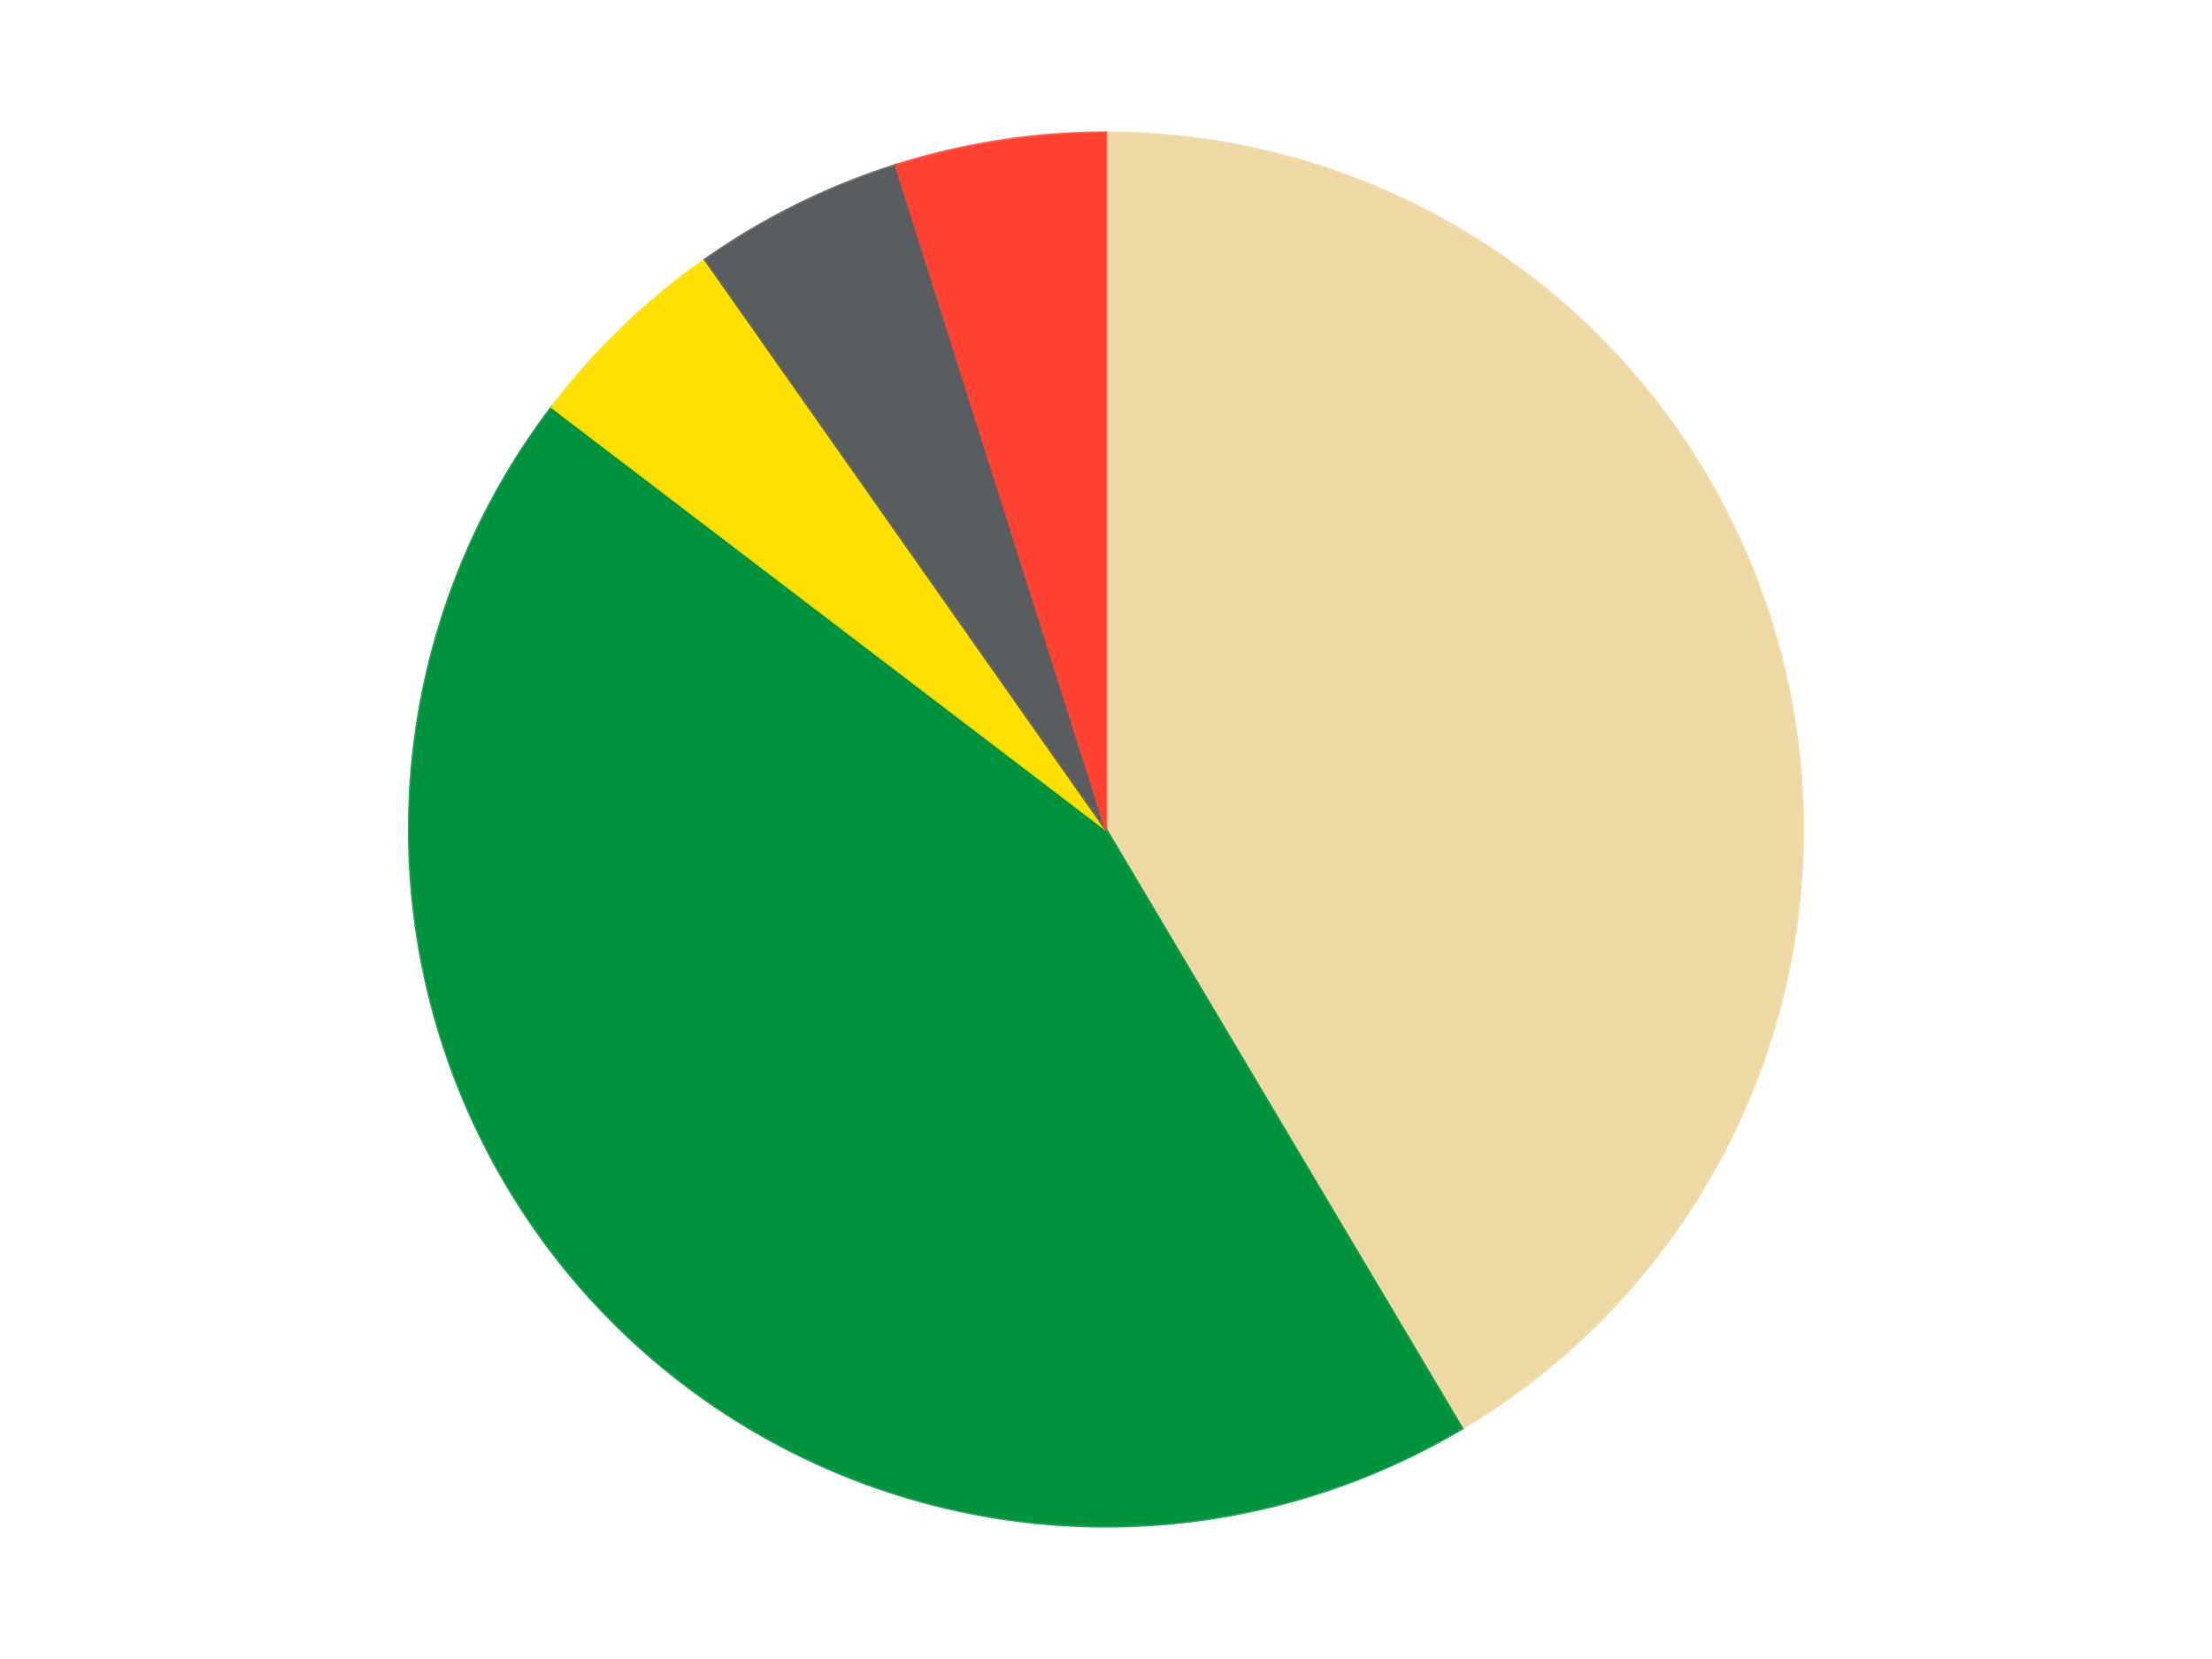
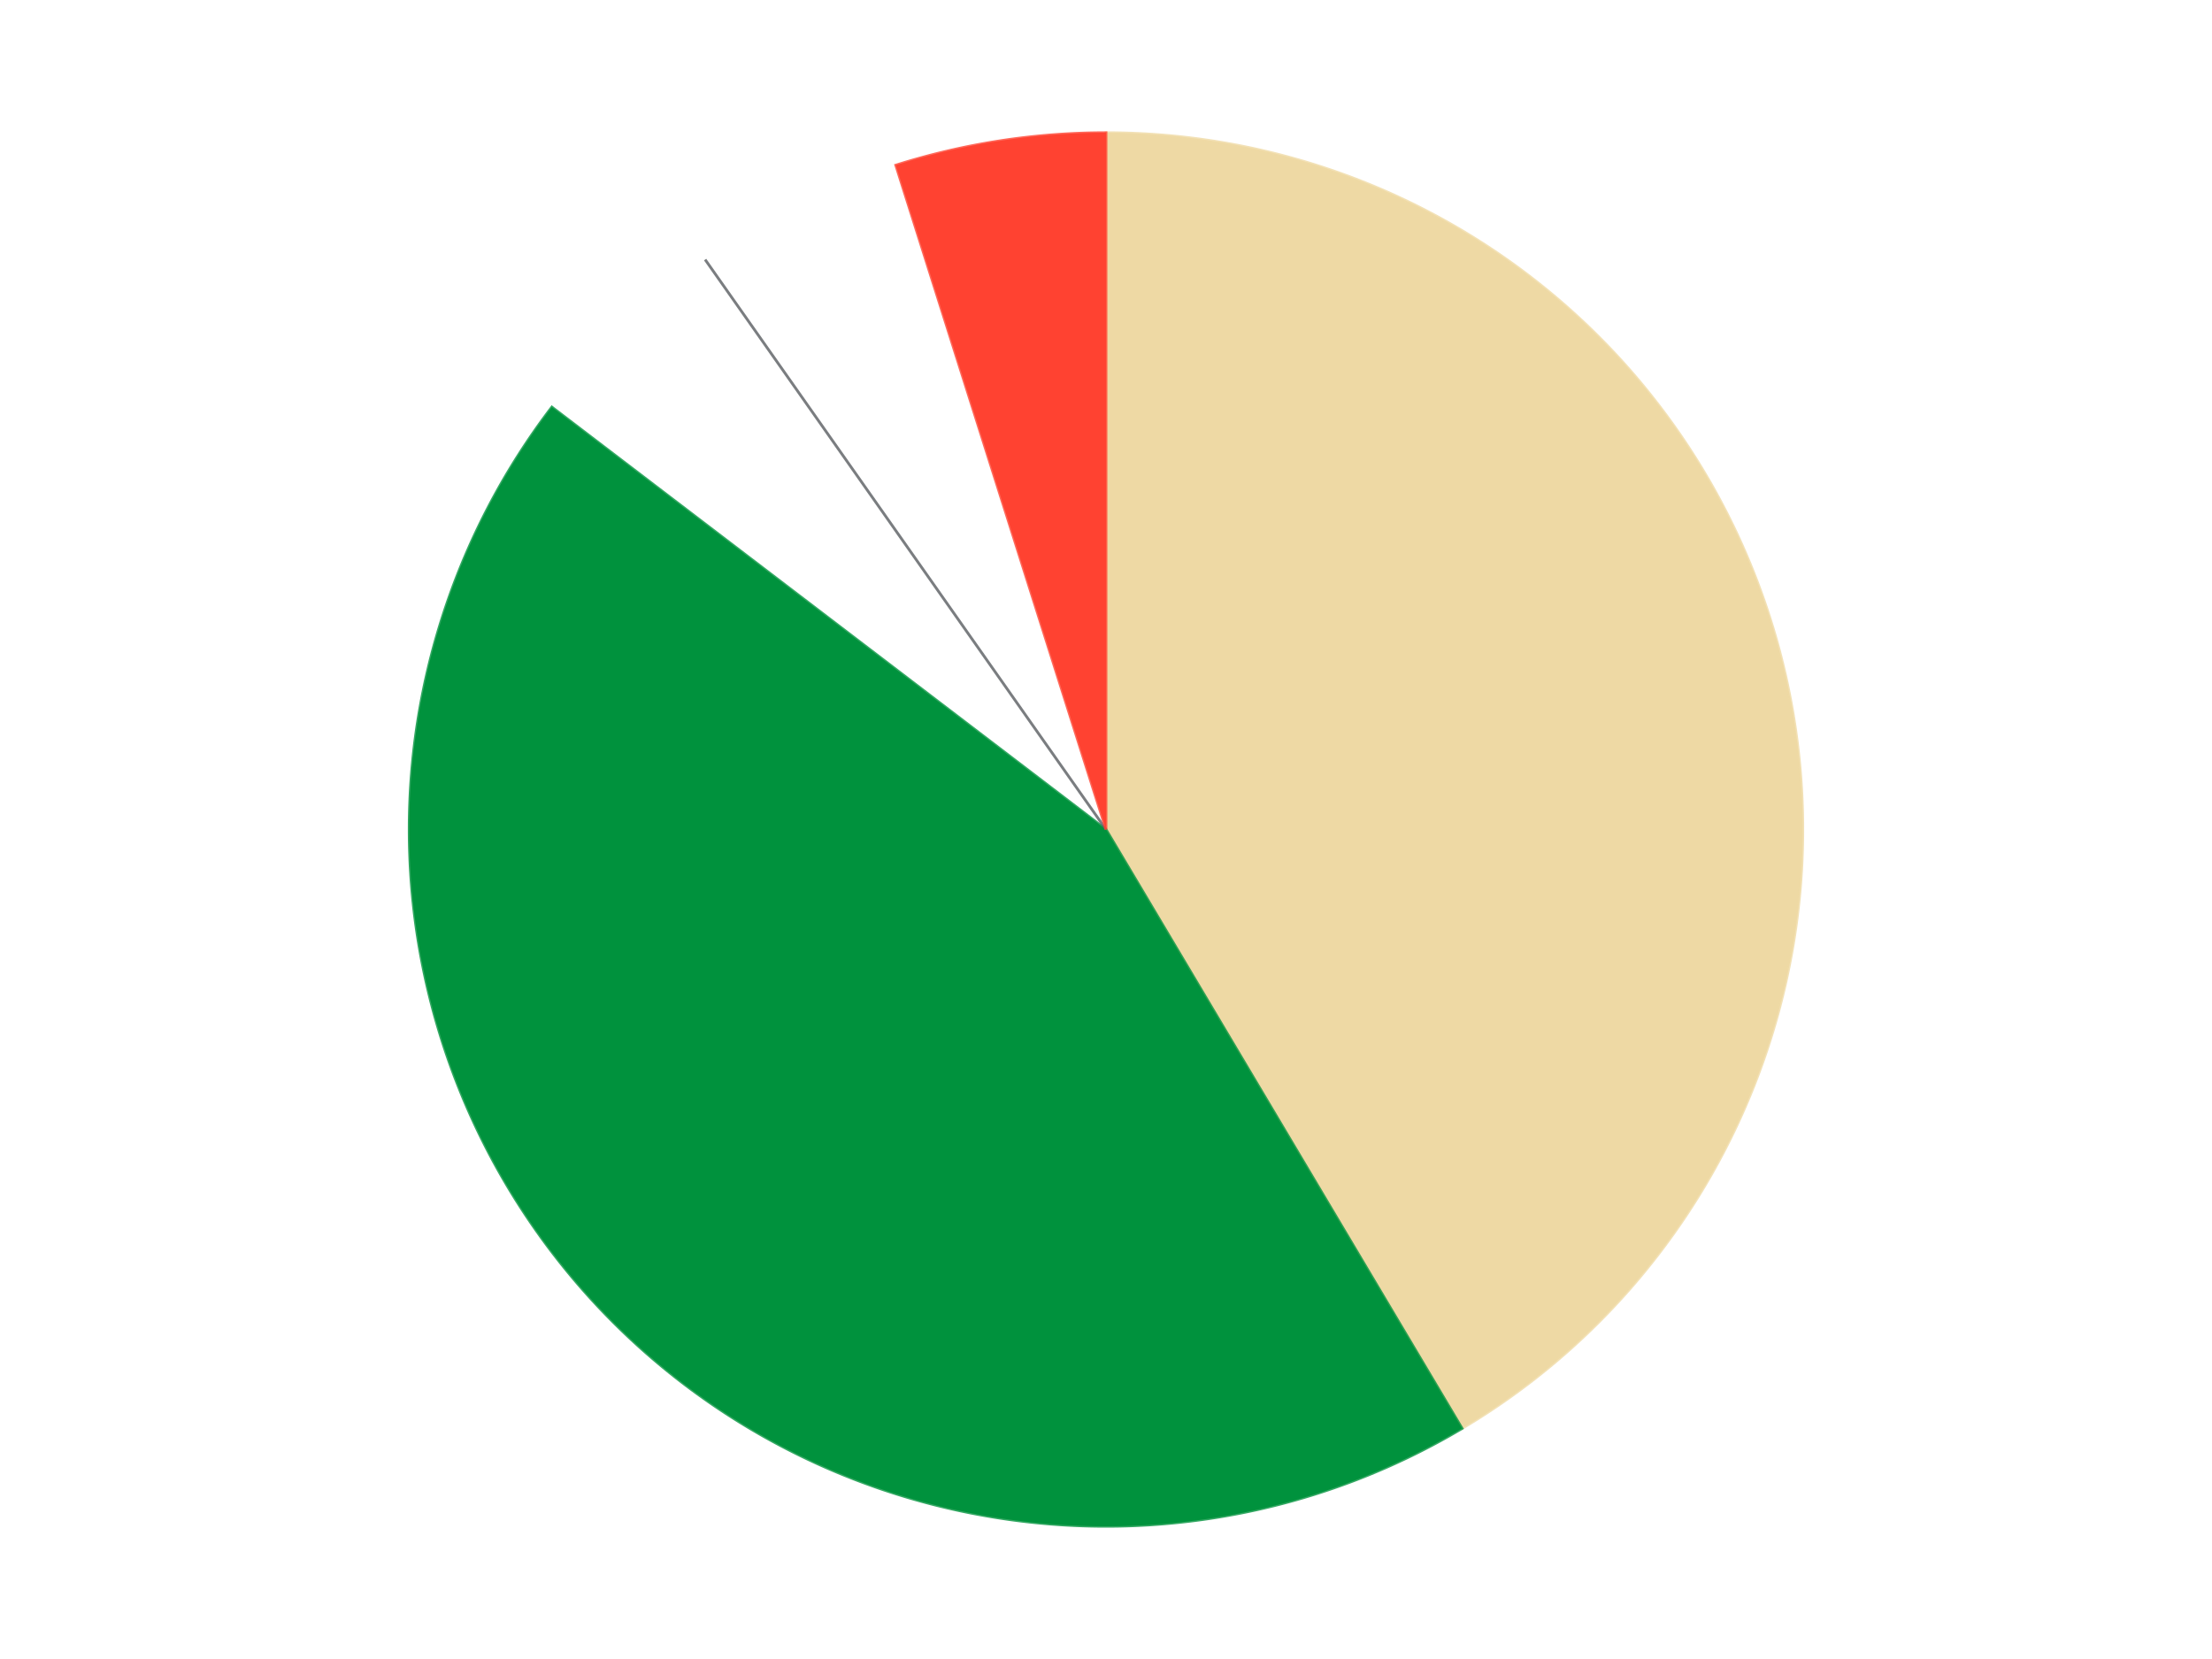
<svg xmlns="http://www.w3.org/2000/svg" xmlns:xlink="http://www.w3.org/1999/xlink" id="chart-429cca64-fd82-402e-8922-ce1ee4a1eff0" class="pygal-chart" viewBox="0 0 800 600">
  <defs>
    <style type="text/css">#chart-429cca64-fd82-402e-8922-ce1ee4a1eff0{-webkit-user-select:none;-webkit-font-smoothing:antialiased;font-family:Consolas,"Liberation Mono",Menlo,Courier,monospace}#chart-429cca64-fd82-402e-8922-ce1ee4a1eff0 .title{font-family:Consolas,"Liberation Mono",Menlo,Courier,monospace;font-size:16px}#chart-429cca64-fd82-402e-8922-ce1ee4a1eff0 .legends .legend text{font-family:Consolas,"Liberation Mono",Menlo,Courier,monospace;font-size:14px}#chart-429cca64-fd82-402e-8922-ce1ee4a1eff0 .axis text{font-family:Consolas,"Liberation Mono",Menlo,Courier,monospace;font-size:10px}#chart-429cca64-fd82-402e-8922-ce1ee4a1eff0 .axis text.major{font-family:Consolas,"Liberation Mono",Menlo,Courier,monospace;font-size:10px}#chart-429cca64-fd82-402e-8922-ce1ee4a1eff0 .text-overlay text.value{font-family:Consolas,"Liberation Mono",Menlo,Courier,monospace;font-size:16px}#chart-429cca64-fd82-402e-8922-ce1ee4a1eff0 .text-overlay text.label{font-family:Consolas,"Liberation Mono",Menlo,Courier,monospace;font-size:10px}#chart-429cca64-fd82-402e-8922-ce1ee4a1eff0 .tooltip{font-family:Consolas,"Liberation Mono",Menlo,Courier,monospace;font-size:14px}#chart-429cca64-fd82-402e-8922-ce1ee4a1eff0 text.no_data{font-family:Consolas,"Liberation Mono",Menlo,Courier,monospace;font-size:64px}
#chart-429cca64-fd82-402e-8922-ce1ee4a1eff0{background-color:transparent}#chart-429cca64-fd82-402e-8922-ce1ee4a1eff0 path,#chart-429cca64-fd82-402e-8922-ce1ee4a1eff0 line,#chart-429cca64-fd82-402e-8922-ce1ee4a1eff0 rect,#chart-429cca64-fd82-402e-8922-ce1ee4a1eff0 circle{-webkit-transition:150ms;-moz-transition:150ms;transition:150ms}#chart-429cca64-fd82-402e-8922-ce1ee4a1eff0 .graph &gt; .background{fill:transparent}#chart-429cca64-fd82-402e-8922-ce1ee4a1eff0 .plot &gt; .background{fill:transparent}#chart-429cca64-fd82-402e-8922-ce1ee4a1eff0 .graph{fill:rgba(0,0,0,.87)}#chart-429cca64-fd82-402e-8922-ce1ee4a1eff0 text.no_data{fill:rgba(0,0,0,1)}#chart-429cca64-fd82-402e-8922-ce1ee4a1eff0 .title{fill:rgba(0,0,0,1)}#chart-429cca64-fd82-402e-8922-ce1ee4a1eff0 .legends .legend text{fill:rgba(0,0,0,.87)}#chart-429cca64-fd82-402e-8922-ce1ee4a1eff0 .legends .legend:hover text{fill:rgba(0,0,0,1)}#chart-429cca64-fd82-402e-8922-ce1ee4a1eff0 .axis .line{stroke:rgba(0,0,0,1)}#chart-429cca64-fd82-402e-8922-ce1ee4a1eff0 .axis .guide.line{stroke:rgba(0,0,0,.54)}#chart-429cca64-fd82-402e-8922-ce1ee4a1eff0 .axis .major.line{stroke:rgba(0,0,0,.87)}#chart-429cca64-fd82-402e-8922-ce1ee4a1eff0 .axis text.major{fill:rgba(0,0,0,1)}#chart-429cca64-fd82-402e-8922-ce1ee4a1eff0 .axis.y .guides:hover .guide.line,#chart-429cca64-fd82-402e-8922-ce1ee4a1eff0 .line-graph .axis.x .guides:hover .guide.line,#chart-429cca64-fd82-402e-8922-ce1ee4a1eff0 .stackedline-graph .axis.x .guides:hover .guide.line,#chart-429cca64-fd82-402e-8922-ce1ee4a1eff0 .xy-graph .axis.x .guides:hover .guide.line{stroke:rgba(0,0,0,1)}#chart-429cca64-fd82-402e-8922-ce1ee4a1eff0 .axis .guides:hover text{fill:rgba(0,0,0,1)}#chart-429cca64-fd82-402e-8922-ce1ee4a1eff0 .reactive{fill-opacity:1.0;stroke-opacity:.8;stroke-width:1}#chart-429cca64-fd82-402e-8922-ce1ee4a1eff0 .ci{stroke:rgba(0,0,0,.87)}#chart-429cca64-fd82-402e-8922-ce1ee4a1eff0 .reactive.active,#chart-429cca64-fd82-402e-8922-ce1ee4a1eff0 .active .reactive{fill-opacity:0.6;stroke-opacity:.9;stroke-width:4}#chart-429cca64-fd82-402e-8922-ce1ee4a1eff0 .ci .reactive.active{stroke-width:1.5}#chart-429cca64-fd82-402e-8922-ce1ee4a1eff0 .series text{fill:rgba(0,0,0,1)}#chart-429cca64-fd82-402e-8922-ce1ee4a1eff0 .tooltip rect{fill:transparent;stroke:rgba(0,0,0,1);-webkit-transition:opacity 150ms;-moz-transition:opacity 150ms;transition:opacity 150ms}#chart-429cca64-fd82-402e-8922-ce1ee4a1eff0 .tooltip .label{fill:rgba(0,0,0,.87)}#chart-429cca64-fd82-402e-8922-ce1ee4a1eff0 .tooltip .label{fill:rgba(0,0,0,.87)}#chart-429cca64-fd82-402e-8922-ce1ee4a1eff0 .tooltip .legend{font-size:.8em;fill:rgba(0,0,0,.54)}#chart-429cca64-fd82-402e-8922-ce1ee4a1eff0 .tooltip .x_label{font-size:.6em;fill:rgba(0,0,0,1)}#chart-429cca64-fd82-402e-8922-ce1ee4a1eff0 .tooltip .xlink{font-size:.5em;text-decoration:underline}#chart-429cca64-fd82-402e-8922-ce1ee4a1eff0 .tooltip .value{font-size:1.5em}#chart-429cca64-fd82-402e-8922-ce1ee4a1eff0 .bound{font-size:.5em}#chart-429cca64-fd82-402e-8922-ce1ee4a1eff0 .max-value{font-size:.75em;fill:rgba(0,0,0,.54)}#chart-429cca64-fd82-402e-8922-ce1ee4a1eff0 .map-element{fill:transparent;stroke:rgba(0,0,0,.54) !important}#chart-429cca64-fd82-402e-8922-ce1ee4a1eff0 .map-element .reactive{fill-opacity:inherit;stroke-opacity:inherit}#chart-429cca64-fd82-402e-8922-ce1ee4a1eff0 .color-0,#chart-429cca64-fd82-402e-8922-ce1ee4a1eff0 .color-0 a:visited{stroke:#F44336;fill:#F44336}#chart-429cca64-fd82-402e-8922-ce1ee4a1eff0 .color-1,#chart-429cca64-fd82-402e-8922-ce1ee4a1eff0 .color-1 a:visited{stroke:#3F51B5;fill:#3F51B5}#chart-429cca64-fd82-402e-8922-ce1ee4a1eff0 .color-2,#chart-429cca64-fd82-402e-8922-ce1ee4a1eff0 .color-2 a:visited{stroke:#009688;fill:#009688}#chart-429cca64-fd82-402e-8922-ce1ee4a1eff0 .color-3,#chart-429cca64-fd82-402e-8922-ce1ee4a1eff0 .color-3 a:visited{stroke:#FFC107;fill:#FFC107}#chart-429cca64-fd82-402e-8922-ce1ee4a1eff0 .color-4,#chart-429cca64-fd82-402e-8922-ce1ee4a1eff0 .color-4 a:visited{stroke:#FF5722;fill:#FF5722}#chart-429cca64-fd82-402e-8922-ce1ee4a1eff0 .text-overlay .color-0 text{fill:black}#chart-429cca64-fd82-402e-8922-ce1ee4a1eff0 .text-overlay .color-1 text{fill:black}#chart-429cca64-fd82-402e-8922-ce1ee4a1eff0 .text-overlay .color-2 text{fill:black}#chart-429cca64-fd82-402e-8922-ce1ee4a1eff0 .text-overlay .color-3 text{fill:black}#chart-429cca64-fd82-402e-8922-ce1ee4a1eff0 .text-overlay .color-4 text{fill:black}
#chart-429cca64-fd82-402e-8922-ce1ee4a1eff0 text.no_data{text-anchor:middle}#chart-429cca64-fd82-402e-8922-ce1ee4a1eff0 .guide.line{fill:none}#chart-429cca64-fd82-402e-8922-ce1ee4a1eff0 .centered{text-anchor:middle}#chart-429cca64-fd82-402e-8922-ce1ee4a1eff0 .title{text-anchor:middle}#chart-429cca64-fd82-402e-8922-ce1ee4a1eff0 .legends .legend text{fill-opacity:1}#chart-429cca64-fd82-402e-8922-ce1ee4a1eff0 .axis.x text{text-anchor:middle}#chart-429cca64-fd82-402e-8922-ce1ee4a1eff0 .axis.x:not(.web) text[transform]{text-anchor:start}#chart-429cca64-fd82-402e-8922-ce1ee4a1eff0 .axis.x:not(.web) text[transform].backwards{text-anchor:end}#chart-429cca64-fd82-402e-8922-ce1ee4a1eff0 .axis.y text{text-anchor:end}#chart-429cca64-fd82-402e-8922-ce1ee4a1eff0 .axis.y text[transform].backwards{text-anchor:start}#chart-429cca64-fd82-402e-8922-ce1ee4a1eff0 .axis.y2 text{text-anchor:start}#chart-429cca64-fd82-402e-8922-ce1ee4a1eff0 .axis.y2 text[transform].backwards{text-anchor:end}#chart-429cca64-fd82-402e-8922-ce1ee4a1eff0 .axis .guide.line{stroke-dasharray:4,4;stroke:black}#chart-429cca64-fd82-402e-8922-ce1ee4a1eff0 .axis .major.guide.line{stroke-dasharray:6,6;stroke:black}#chart-429cca64-fd82-402e-8922-ce1ee4a1eff0 .horizontal .axis.y .guide.line,#chart-429cca64-fd82-402e-8922-ce1ee4a1eff0 .horizontal .axis.y2 .guide.line,#chart-429cca64-fd82-402e-8922-ce1ee4a1eff0 .vertical .axis.x .guide.line{opacity:0}#chart-429cca64-fd82-402e-8922-ce1ee4a1eff0 .horizontal .axis.always_show .guide.line,#chart-429cca64-fd82-402e-8922-ce1ee4a1eff0 .vertical .axis.always_show .guide.line{opacity:1 !important}#chart-429cca64-fd82-402e-8922-ce1ee4a1eff0 .axis.y .guides:hover .guide.line,#chart-429cca64-fd82-402e-8922-ce1ee4a1eff0 .axis.y2 .guides:hover .guide.line,#chart-429cca64-fd82-402e-8922-ce1ee4a1eff0 .axis.x .guides:hover .guide.line{opacity:1}#chart-429cca64-fd82-402e-8922-ce1ee4a1eff0 .axis .guides:hover text{opacity:1}#chart-429cca64-fd82-402e-8922-ce1ee4a1eff0 .nofill{fill:none}#chart-429cca64-fd82-402e-8922-ce1ee4a1eff0 .subtle-fill{fill-opacity:.2}#chart-429cca64-fd82-402e-8922-ce1ee4a1eff0 .dot{stroke-width:1px;fill-opacity:1;stroke-opacity:1}#chart-429cca64-fd82-402e-8922-ce1ee4a1eff0 .dot.active{stroke-width:5px}#chart-429cca64-fd82-402e-8922-ce1ee4a1eff0 .dot.negative{fill:transparent}#chart-429cca64-fd82-402e-8922-ce1ee4a1eff0 text,#chart-429cca64-fd82-402e-8922-ce1ee4a1eff0 tspan{stroke:none !important}#chart-429cca64-fd82-402e-8922-ce1ee4a1eff0 .series text.active{opacity:1}#chart-429cca64-fd82-402e-8922-ce1ee4a1eff0 .tooltip rect{fill-opacity:.95;stroke-width:.5}#chart-429cca64-fd82-402e-8922-ce1ee4a1eff0 .tooltip text{fill-opacity:1}#chart-429cca64-fd82-402e-8922-ce1ee4a1eff0 .showable{visibility:hidden}#chart-429cca64-fd82-402e-8922-ce1ee4a1eff0 .showable.shown{visibility:visible}#chart-429cca64-fd82-402e-8922-ce1ee4a1eff0 .gauge-background{fill:rgba(229,229,229,1);stroke:none}#chart-429cca64-fd82-402e-8922-ce1ee4a1eff0 .bg-lines{stroke:transparent;stroke-width:2px}</style>
    <script type="text/javascript">window.pygal = window.pygal || {};window.pygal.config = window.pygal.config || {};window.pygal.config['429cca64-fd82-402e-8922-ce1ee4a1eff0'] = {"allow_interruptions": false, "box_mode": "extremes", "classes": ["pygal-chart"], "css": ["file://style.css", "file://graph.css"], "defs": [], "disable_xml_declaration": false, "dots_size": 2.5, "dynamic_print_values": false, "explicit_size": false, "fill": false, "force_uri_protocol": "https", "formatter": null, "half_pie": false, "height": 600, "include_x_axis": false, "inner_radius": 0, "interpolate": null, "interpolation_parameters": {}, "interpolation_precision": 250, "inverse_y_axis": false, "js": ["//kozea.github.io/pygal.js/2.0.x/pygal-tooltips.min.js"], "legend_at_bottom": false, "legend_at_bottom_columns": null, "legend_box_size": 12, "logarithmic": false, "margin": 20, "margin_bottom": null, "margin_left": null, "margin_right": null, "margin_top": null, "max_scale": 16, "min_scale": 4, "missing_value_fill_truncation": "x", "no_data_text": "No data", "no_prefix": false, "order_min": null, "pretty_print": false, "print_labels": false, "print_values": false, "print_values_position": "center", "print_zeroes": true, "range": null, "rounded_bars": null, "secondary_range": null, "show_dots": true, "show_legend": false, "show_minor_x_labels": true, "show_minor_y_labels": true, "show_only_major_dots": false, "show_x_guides": false, "show_x_labels": true, "show_y_guides": true, "show_y_labels": true, "spacing": 10, "stack_from_top": false, "strict": false, "stroke": true, "stroke_style": null, "style": {"background": "transparent", "ci_colors": [], "colors": ["#F44336", "#3F51B5", "#009688", "#FFC107", "#FF5722", "#9C27B0", "#03A9F4", "#8BC34A", "#FF9800", "#E91E63", "#2196F3", "#4CAF50", "#FFEB3B", "#673AB7", "#00BCD4", "#CDDC39", "#9E9E9E", "#607D8B"], "dot_opacity": "1", "font_family": "Consolas, \"Liberation Mono\", Menlo, Courier, monospace", "foreground": "rgba(0, 0, 0, .87)", "foreground_strong": "rgba(0, 0, 0, 1)", "foreground_subtle": "rgba(0, 0, 0, .54)", "guide_stroke_color": "black", "guide_stroke_dasharray": "4,4", "label_font_family": "Consolas, \"Liberation Mono\", Menlo, Courier, monospace", "label_font_size": 10, "legend_font_family": "Consolas, \"Liberation Mono\", Menlo, Courier, monospace", "legend_font_size": 14, "major_guide_stroke_color": "black", "major_guide_stroke_dasharray": "6,6", "major_label_font_family": "Consolas, \"Liberation Mono\", Menlo, Courier, monospace", "major_label_font_size": 10, "no_data_font_family": "Consolas, \"Liberation Mono\", Menlo, Courier, monospace", "no_data_font_size": 64, "opacity": "1.0", "opacity_hover": "0.6", "plot_background": "transparent", "stroke_opacity": ".8", "stroke_opacity_hover": ".9", "stroke_width": "1", "stroke_width_hover": "4", "title_font_family": "Consolas, \"Liberation Mono\", Menlo, Courier, monospace", "title_font_size": 16, "tooltip_font_family": "Consolas, \"Liberation Mono\", Menlo, Courier, monospace", "tooltip_font_size": 14, "transition": "150ms", "value_background": "rgba(229, 229, 229, 1)", "value_colors": [], "value_font_family": "Consolas, \"Liberation Mono\", Menlo, Courier, monospace", "value_font_size": 16, "value_label_font_family": "Consolas, \"Liberation Mono\", Menlo, Courier, monospace", "value_label_font_size": 10}, "title": null, "tooltip_border_radius": 0, "tooltip_fancy_mode": true, "truncate_label": null, "truncate_legend": null, "width": 800, "x_label_rotation": 0, "x_labels": null, "x_labels_major": null, "x_labels_major_count": null, "x_labels_major_every": null, "x_title": null, "xrange": null, "y_label_rotation": 0, "y_labels": null, "y_labels_major": null, "y_labels_major_count": null, "y_labels_major_every": null, "y_title": null, "zero": 0, "legends": ["Tan", "Green", "Yellow", "Dark Bluish Gray", "Trans-Neon Orange"]}</script>
    <script type="text/javascript" xlink:href="https://kozea.github.io/pygal.js/2.0.x/pygal-tooltips.min.js" />
  </defs>
  <title>Pygal</title>
  <g class="graph pie-graph vertical">
-     <rect x="0" y="0" width="800" height="600" class="background" />
    <g transform="translate(20, 20)" class="plot">
      <rect x="0" y="0" width="760" height="560" class="background" />
      <g class="series serie-0 color-0">
        <g class="slices">
          <g class="slice" style="fill: #EED9A4; stroke: #EED9A4">
            <path d="M380 28 A252 252 0 0 1 508.777 496.612 L380 280 A0 0 0 0 0 380 280 z" class="slice reactive tooltip-trigger" />
            <desc class="value">17</desc>
            <desc class="x centered">501.4959404270958</desc>
            <desc class="y centered">246.6123307232206</desc>
          </g>
        </g>
      </g>
      <g class="series serie-1 color-1">
        <g class="slices">
          <g class="slice" style="fill: #00923D; stroke: #00923D">
            <path d="M508.777 496.612 A252 252 0 0 1 179.586 127.231 L380 280 A0 0 0 0 0 380 280 z" class="slice reactive tooltip-trigger" />
            <desc class="value">18</desc>
            <desc class="x centered">285.93429407689274</desc>
            <desc class="y centered">363.8310382208613</desc>
          </g>
        </g>
      </g>
      <g class="series serie-2 color-2">
        <g class="slices">
          <g class="slice" style="fill: #FFE001; stroke: #FFE001">
-             <path d="M179.586 127.231 A252 252 0 0 1 235.02 73.882 L380 280 A0 0 0 0 0 380 280 z" class="slice reactive tooltip-trigger" />
            <desc class="value">2</desc>
            <desc class="x centered">292.62750490017754</desc>
            <desc class="y centered">189.21427920630083</desc>
          </g>
        </g>
      </g>
      <g class="series serie-3 color-3">
        <g class="slices">
          <g class="slice" style="fill: #595D60; stroke: #595D60">
-             <path d="M235.02 73.882 A252 252 0 0 1 303.966 39.744 L380 280 A0 0 0 0 0 380 280 z" class="slice reactive tooltip-trigger" />
+             <path d="M235.02 73.882 L380 280 A0 0 0 0 0 380 280 z" class="slice reactive tooltip-trigger" />
            <desc class="value">2</desc>
            <desc class="x centered">324.091300428763</desc>
            <desc class="y centered">167.08313982290701</desc>
          </g>
        </g>
      </g>
      <g class="series serie-4 color-4">
        <g class="slices">
          <g class="slice" style="fill: #FF4231; stroke: #FF4231">
            <path d="M303.966 39.744 A252 252 0 0 1 380 28 L380 280 A0 0 0 0 0 380 280 z" class="slice reactive tooltip-trigger" />
            <desc class="value">2</desc>
            <desc class="x centered">360.7661901884217</desc>
            <desc class="y centered">155.4766666036761</desc>
          </g>
        </g>
      </g>
    </g>
    <g class="titles" />
    <g transform="translate(20, 20)" class="plot overlay">
      <g class="series serie-0 color-0" />
      <g class="series serie-1 color-1" />
      <g class="series serie-2 color-2" />
      <g class="series serie-3 color-3" />
      <g class="series serie-4 color-4" />
    </g>
    <g transform="translate(20, 20)" class="plot text-overlay">
      <g class="series serie-0 color-0" />
      <g class="series serie-1 color-1" />
      <g class="series serie-2 color-2" />
      <g class="series serie-3 color-3" />
      <g class="series serie-4 color-4" />
    </g>
    <g transform="translate(20, 20)" class="plot tooltip-overlay">
      <g transform="translate(0 0)" style="opacity: 0" class="tooltip">
-         <rect rx="0" ry="0" width="0" height="0" class="tooltip-box" />
        <g class="text" />
      </g>
    </g>
  </g>
</svg>